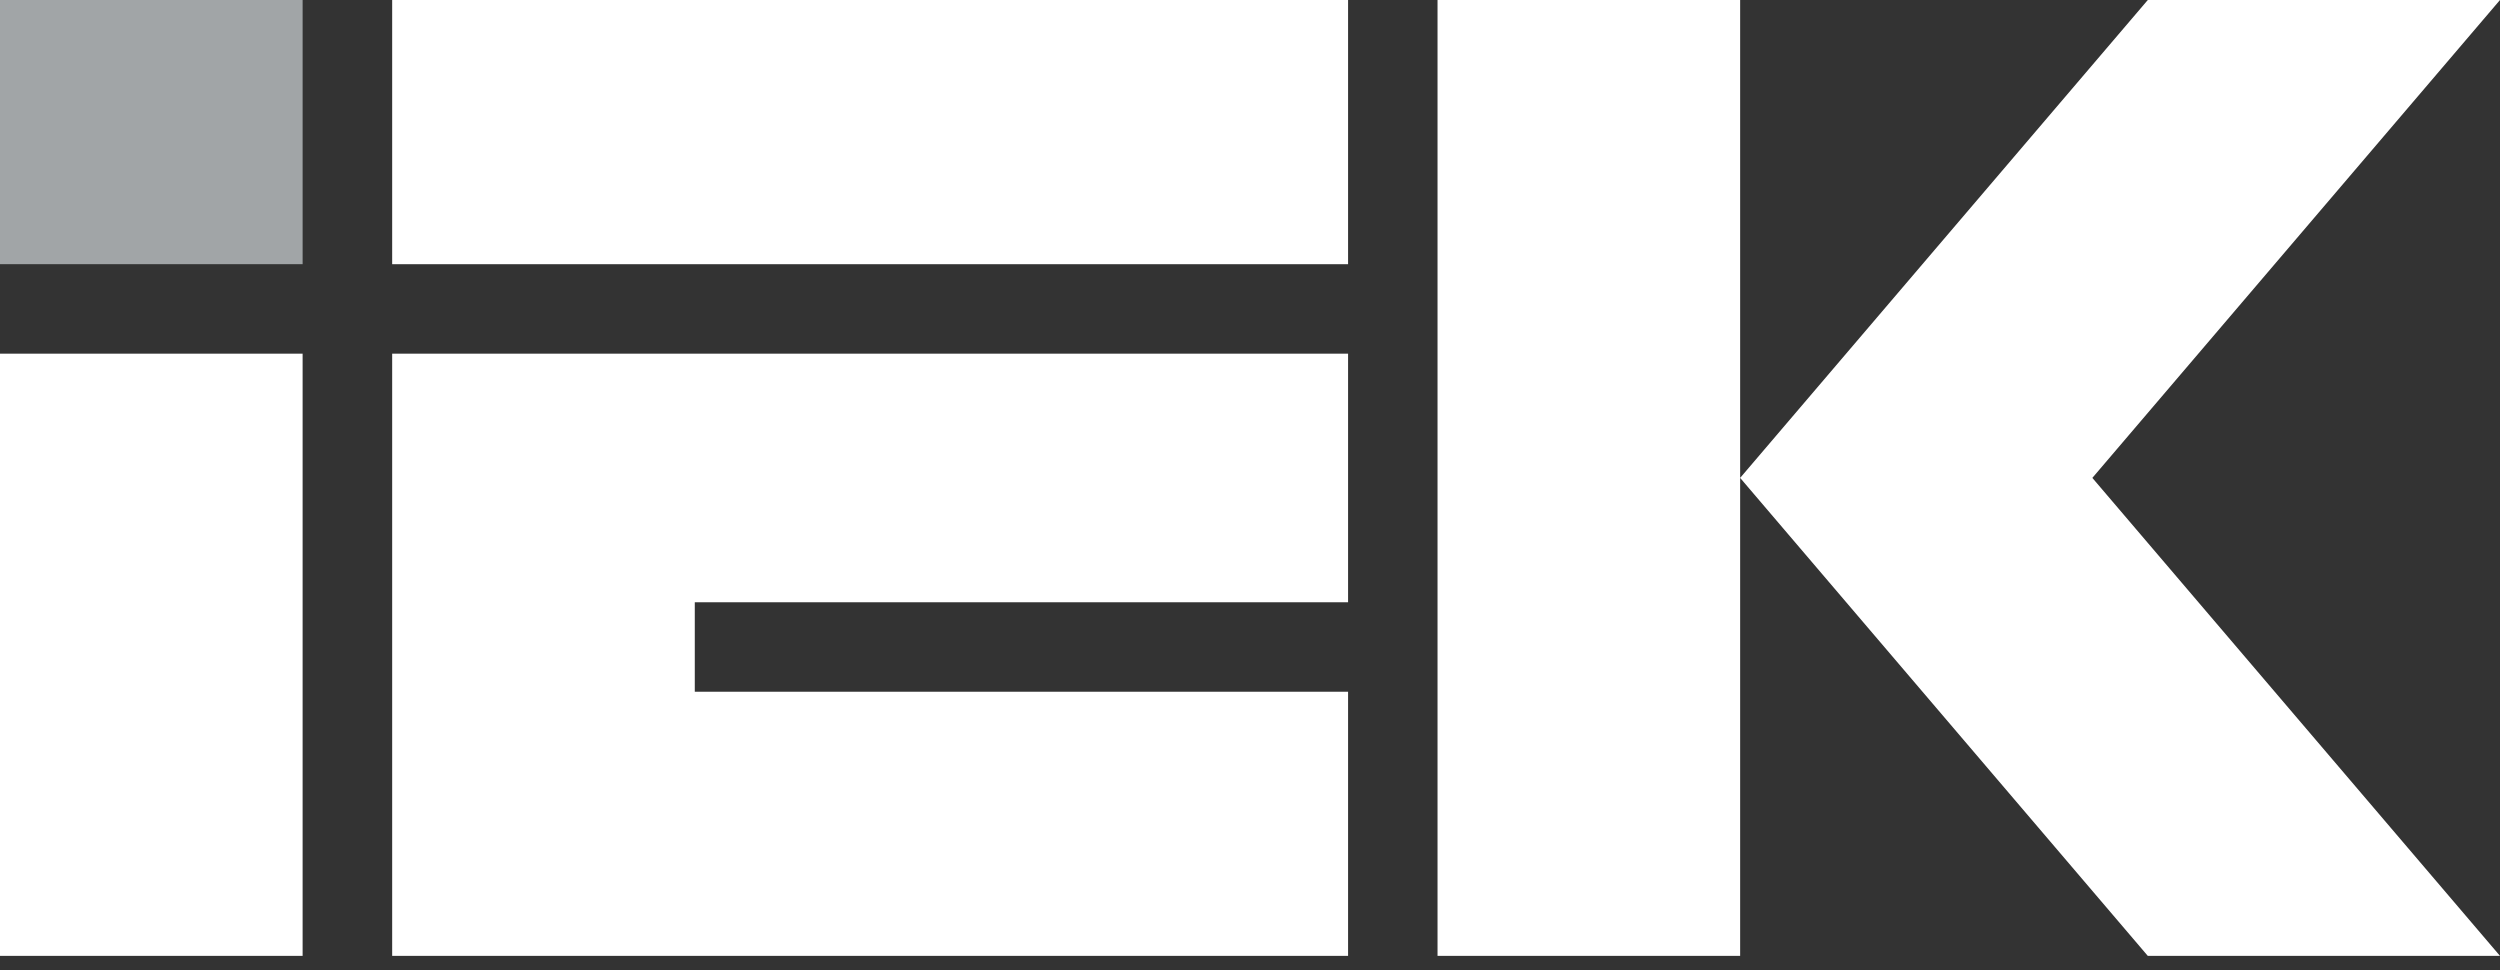
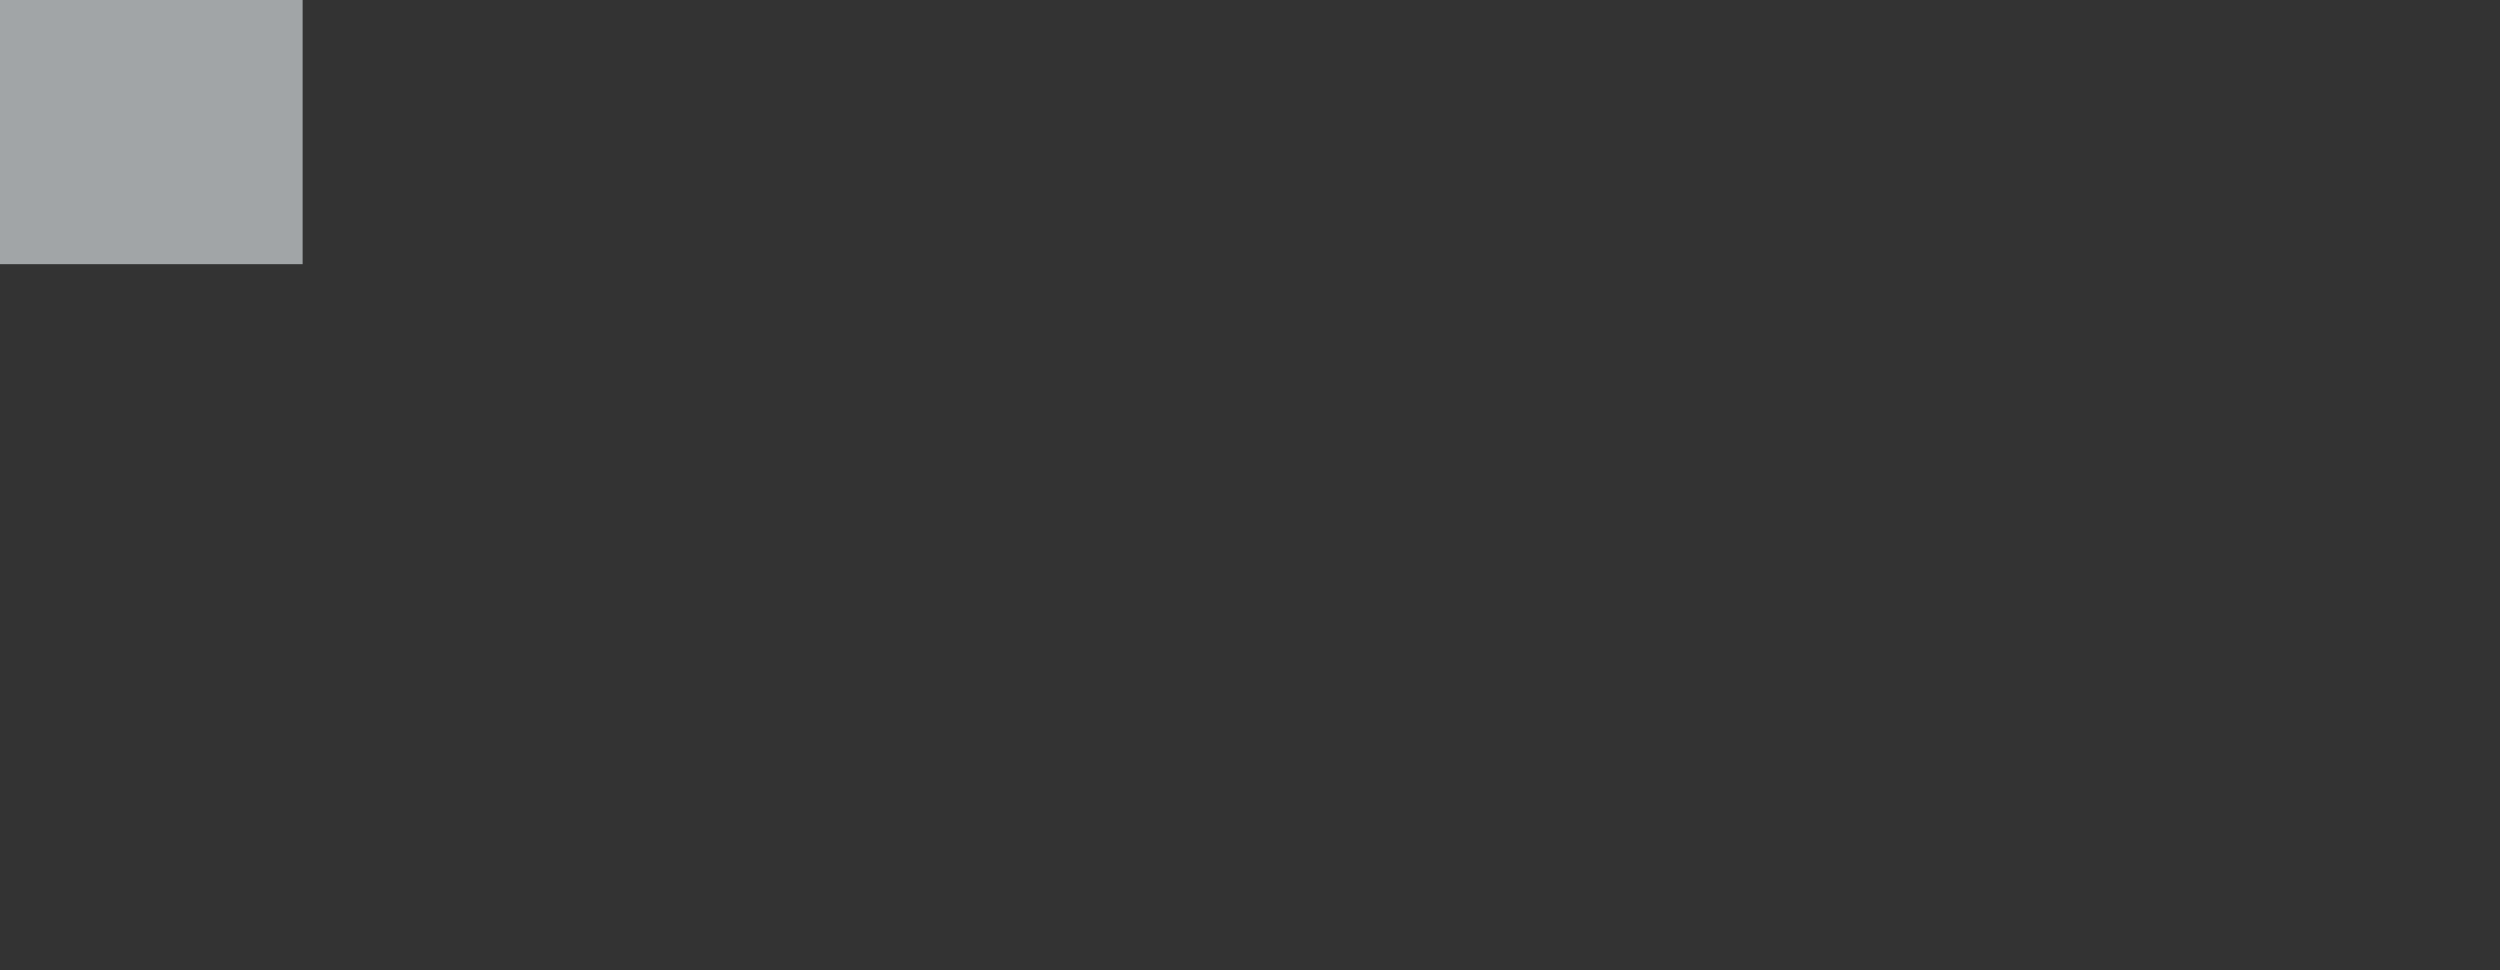
<svg xmlns="http://www.w3.org/2000/svg" width="152" height="59" viewBox="0 0 152 59" fill="none">
  <rect x="0" y="0" width="152" height="59" fill="#333333" stroke="none" />
  <g clip-path="url(#clip0_4307_117)">
    <path d="M18.399 0H0V16.062H18.399V0Z" fill="#A1A5A7" />
-     <path d="M0 58.118H18.399V21.501H0V58.118ZM87.402 0V58.118H105.801V0H87.402ZM152 0H130.586L105.801 29.056L130.586 58.118H152L127.215 29.056L152 0ZM23.844 58.118H81.963V42.056H42.243V36.617H81.963V21.501H23.844V58.118ZM23.844 16.062H81.963V0H23.844V16.062Z" fill="white" />
  </g>
  <defs>
    <clipPath id="clip0_4307_117">
      <rect width="152" height="59" fill="white" />
    </clipPath>
  </defs>
</svg>